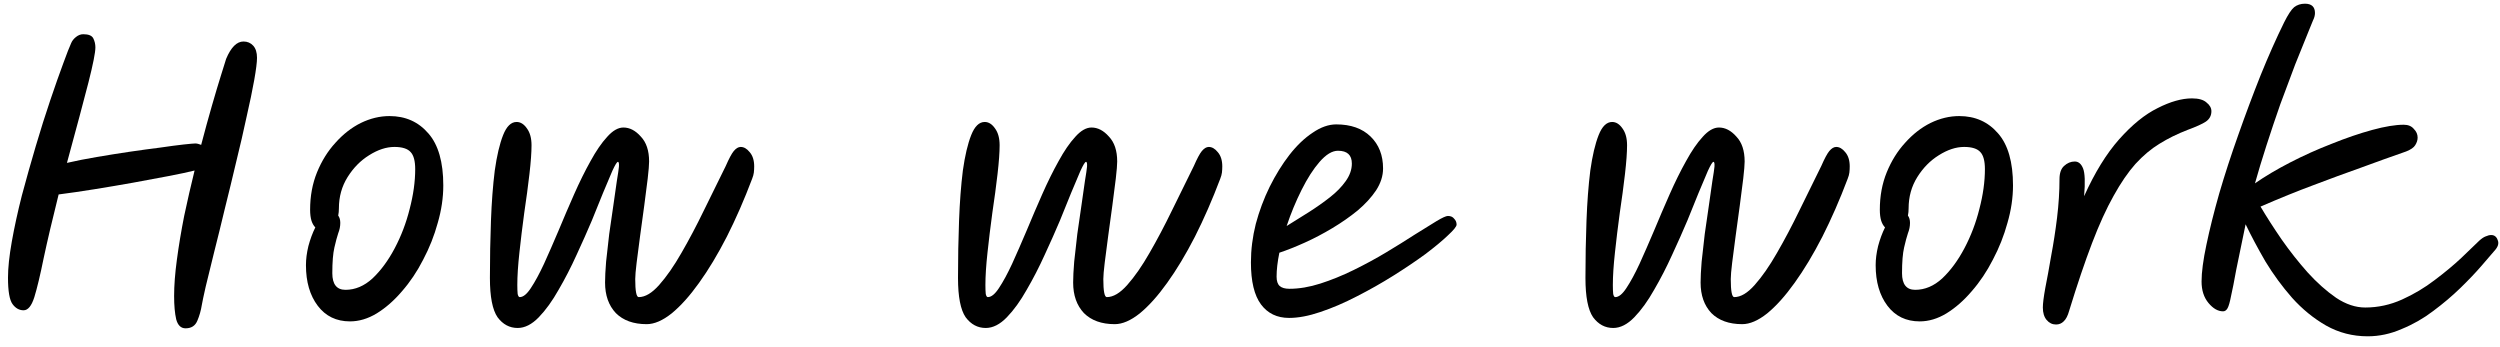
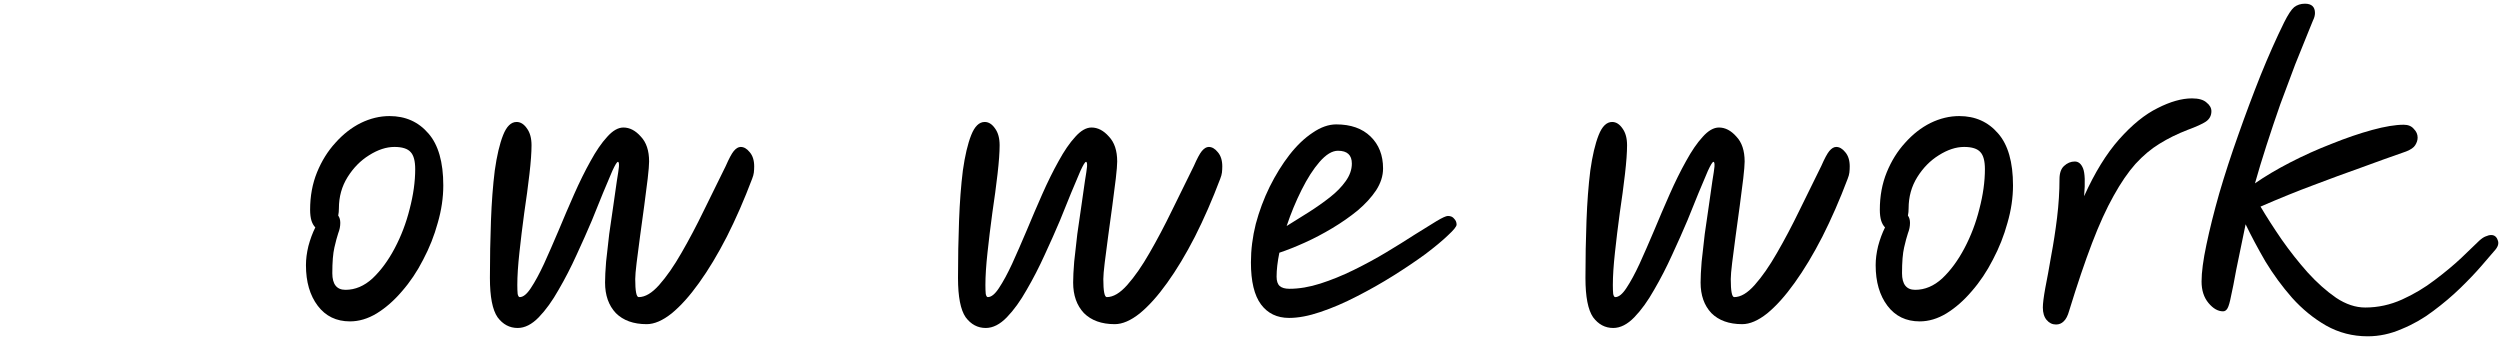
<svg xmlns="http://www.w3.org/2000/svg" width="173" height="24" viewBox="0 0 173 24" fill="none">
-   <path d="M1.633 21.472C1.329 21.472 1.073 21.328 0.865 21.04C0.657 20.752 0.553 20.144 0.553 19.216C0.553 18.544 0.641 17.712 0.817 16.72C0.993 15.728 1.225 14.664 1.513 13.528C1.817 12.392 2.137 11.256 2.473 10.12C2.809 8.984 3.145 7.92 3.481 6.928C3.817 5.936 4.113 5.096 4.369 4.408C4.625 3.704 4.809 3.232 4.921 2.992C4.985 2.832 5.097 2.688 5.257 2.56C5.417 2.432 5.585 2.368 5.761 2.368C6.129 2.368 6.361 2.464 6.457 2.656C6.553 2.848 6.601 3.056 6.601 3.28C6.601 3.632 6.441 4.44 6.121 5.704C5.801 6.952 5.305 8.808 4.633 11.272C5.257 11.128 5.945 10.992 6.697 10.864C7.449 10.736 8.201 10.616 8.953 10.504C9.721 10.392 10.425 10.296 11.065 10.216C11.721 10.12 12.265 10.048 12.697 10C13.145 9.952 13.417 9.928 13.513 9.928C13.625 9.928 13.761 9.96 13.921 10.024C14.177 9.048 14.425 8.144 14.665 7.312C14.905 6.48 15.113 5.784 15.289 5.224C15.465 4.648 15.585 4.264 15.649 4.072C15.985 3.272 16.385 2.872 16.849 2.872C17.121 2.872 17.345 2.968 17.521 3.16C17.697 3.352 17.785 3.632 17.785 4C17.785 4.304 17.721 4.816 17.593 5.536C17.465 6.256 17.289 7.104 17.065 8.08C16.857 9.056 16.617 10.096 16.345 11.2C16.089 12.288 15.825 13.376 15.553 14.464C15.297 15.536 15.049 16.544 14.809 17.488C14.585 18.416 14.393 19.2 14.233 19.84C14.089 20.48 14.001 20.896 13.969 21.088C13.905 21.488 13.801 21.856 13.657 22.192C13.513 22.544 13.241 22.72 12.841 22.72C12.521 22.72 12.305 22.512 12.193 22.096C12.097 21.68 12.049 21.144 12.049 20.488C12.049 19.752 12.113 18.912 12.241 17.968C12.369 17.008 12.537 16 12.745 14.944C12.969 13.888 13.209 12.84 13.465 11.8C13.017 11.912 12.417 12.04 11.665 12.184C10.929 12.328 10.113 12.48 9.217 12.64C8.321 12.8 7.425 12.952 6.529 13.096C5.633 13.24 4.809 13.36 4.057 13.456C3.625 15.184 3.281 16.648 3.025 17.848C2.785 19.032 2.569 19.936 2.377 20.56C2.185 21.168 1.937 21.472 1.633 21.472Z" fill="black" />
  <path d="M24.22 22.24C23.276 22.24 22.532 21.88 21.988 21.16C21.444 20.44 21.172 19.504 21.172 18.352C21.172 17.936 21.228 17.496 21.34 17.032C21.468 16.552 21.628 16.12 21.82 15.736C21.708 15.624 21.62 15.472 21.556 15.28C21.492 15.072 21.46 14.816 21.46 14.512C21.46 13.568 21.62 12.704 21.94 11.92C22.26 11.136 22.684 10.456 23.212 9.88C23.74 9.288 24.324 8.832 24.964 8.512C25.62 8.192 26.284 8.032 26.956 8.032C28.06 8.032 28.956 8.432 29.644 9.232C30.332 10.016 30.676 11.216 30.676 12.832C30.676 13.68 30.548 14.544 30.292 15.424C30.052 16.304 29.716 17.152 29.284 17.968C28.868 18.784 28.38 19.512 27.82 20.152C27.276 20.792 26.692 21.304 26.068 21.688C25.46 22.056 24.844 22.24 24.22 22.24ZM23.404 14.92C23.5 15.048 23.548 15.216 23.548 15.424C23.548 15.664 23.5 15.904 23.404 16.144C23.324 16.384 23.236 16.712 23.14 17.128C23.044 17.544 22.996 18.136 22.996 18.904C22.996 19.672 23.3 20.056 23.908 20.056C24.58 20.056 25.204 19.792 25.78 19.264C26.356 18.72 26.868 18.024 27.316 17.176C27.764 16.328 28.108 15.424 28.348 14.464C28.604 13.488 28.732 12.568 28.732 11.704C28.732 11.144 28.628 10.752 28.42 10.528C28.212 10.288 27.836 10.168 27.292 10.168C26.732 10.168 26.148 10.36 25.54 10.744C24.948 11.112 24.452 11.616 24.052 12.256C23.652 12.896 23.452 13.616 23.452 14.416C23.452 14.592 23.436 14.76 23.404 14.92Z" fill="black" />
  <path d="M35.822 22.696C35.262 22.696 34.798 22.448 34.43 21.952C34.078 21.44 33.902 20.536 33.902 19.24C33.902 17.88 33.926 16.56 33.974 15.28C34.022 13.984 34.11 12.824 34.238 11.8C34.382 10.776 34.574 9.96 34.814 9.352C35.054 8.744 35.366 8.44 35.75 8.44C36.022 8.44 36.262 8.592 36.47 8.896C36.678 9.184 36.782 9.568 36.782 10.048C36.782 10.544 36.734 11.208 36.638 12.04C36.542 12.872 36.422 13.768 36.278 14.728C36.15 15.672 36.038 16.592 35.942 17.488C35.846 18.368 35.798 19.112 35.798 19.72C35.798 19.976 35.806 20.184 35.822 20.344C35.854 20.488 35.902 20.56 35.966 20.56C36.206 20.56 36.462 20.352 36.734 19.936C37.022 19.504 37.326 18.944 37.646 18.256C37.966 17.552 38.302 16.784 38.654 15.952C39.006 15.104 39.366 14.264 39.734 13.432C40.102 12.6 40.478 11.84 40.862 11.152C41.246 10.448 41.63 9.888 42.014 9.472C42.398 9.04 42.774 8.824 43.142 8.824C43.574 8.824 43.974 9.032 44.342 9.448C44.726 9.848 44.918 10.424 44.918 11.176C44.918 11.4 44.886 11.792 44.822 12.352C44.758 12.896 44.678 13.52 44.582 14.224C44.486 14.928 44.39 15.632 44.294 16.336C44.198 17.024 44.118 17.64 44.054 18.184C43.99 18.712 43.958 19.088 43.958 19.312C43.958 20.144 44.038 20.56 44.198 20.56C44.646 20.56 45.118 20.28 45.614 19.72C46.126 19.144 46.638 18.408 47.15 17.512C47.678 16.6 48.198 15.616 48.71 14.56C49.238 13.488 49.742 12.464 50.222 11.488C50.446 10.976 50.63 10.632 50.774 10.456C50.934 10.264 51.094 10.168 51.254 10.168C51.478 10.168 51.686 10.288 51.878 10.528C52.086 10.768 52.19 11.096 52.19 11.512C52.19 11.656 52.182 11.8 52.166 11.944C52.15 12.072 52.11 12.216 52.046 12.376C51.502 13.816 50.918 15.152 50.294 16.384C49.67 17.6 49.03 18.664 48.374 19.576C47.734 20.472 47.102 21.176 46.478 21.688C45.854 22.184 45.278 22.432 44.75 22.432C43.838 22.432 43.126 22.176 42.614 21.664C42.118 21.136 41.87 20.432 41.87 19.552C41.87 19.184 41.894 18.704 41.942 18.112C42.006 17.52 42.078 16.88 42.158 16.192C42.254 15.504 42.35 14.84 42.446 14.2C42.542 13.56 42.622 13 42.686 12.52C42.766 12.04 42.814 11.712 42.83 11.536C42.846 11.312 42.822 11.2 42.758 11.2C42.694 11.2 42.566 11.408 42.374 11.824C42.198 12.224 41.982 12.736 41.726 13.36C41.486 13.968 41.23 14.6 40.958 15.256C40.654 15.976 40.302 16.768 39.902 17.632C39.518 18.48 39.102 19.288 38.654 20.056C38.222 20.824 37.766 21.456 37.286 21.952C36.806 22.448 36.318 22.696 35.822 22.696Z" fill="black" />
  <path d="M68.214 22.696C67.654 22.696 67.19 22.448 66.822 21.952C66.47 21.44 66.294 20.536 66.294 19.24C66.294 17.88 66.318 16.56 66.366 15.28C66.414 13.984 66.502 12.824 66.63 11.8C66.774 10.776 66.966 9.96 67.206 9.352C67.446 8.744 67.758 8.44 68.142 8.44C68.414 8.44 68.654 8.592 68.862 8.896C69.07 9.184 69.174 9.568 69.174 10.048C69.174 10.544 69.126 11.208 69.03 12.04C68.934 12.872 68.814 13.768 68.67 14.728C68.542 15.672 68.43 16.592 68.334 17.488C68.238 18.368 68.19 19.112 68.19 19.72C68.19 19.976 68.198 20.184 68.214 20.344C68.246 20.488 68.294 20.56 68.358 20.56C68.598 20.56 68.854 20.352 69.126 19.936C69.414 19.504 69.718 18.944 70.038 18.256C70.358 17.552 70.694 16.784 71.046 15.952C71.398 15.104 71.758 14.264 72.126 13.432C72.494 12.6 72.87 11.84 73.254 11.152C73.638 10.448 74.022 9.888 74.406 9.472C74.79 9.04 75.166 8.824 75.534 8.824C75.966 8.824 76.366 9.032 76.734 9.448C77.118 9.848 77.31 10.424 77.31 11.176C77.31 11.4 77.278 11.792 77.214 12.352C77.15 12.896 77.07 13.52 76.974 14.224C76.878 14.928 76.782 15.632 76.686 16.336C76.59 17.024 76.51 17.64 76.446 18.184C76.382 18.712 76.35 19.088 76.35 19.312C76.35 20.144 76.43 20.56 76.59 20.56C77.038 20.56 77.51 20.28 78.006 19.72C78.518 19.144 79.03 18.408 79.542 17.512C80.07 16.6 80.59 15.616 81.102 14.56C81.63 13.488 82.134 12.464 82.614 11.488C82.838 10.976 83.022 10.632 83.166 10.456C83.326 10.264 83.486 10.168 83.646 10.168C83.87 10.168 84.078 10.288 84.27 10.528C84.478 10.768 84.582 11.096 84.582 11.512C84.582 11.656 84.574 11.8 84.558 11.944C84.542 12.072 84.502 12.216 84.438 12.376C83.894 13.816 83.31 15.152 82.686 16.384C82.062 17.6 81.422 18.664 80.766 19.576C80.126 20.472 79.494 21.176 78.87 21.688C78.246 22.184 77.67 22.432 77.142 22.432C76.23 22.432 75.518 22.176 75.006 21.664C74.51 21.136 74.262 20.432 74.262 19.552C74.262 19.184 74.286 18.704 74.334 18.112C74.398 17.52 74.47 16.88 74.55 16.192C74.646 15.504 74.742 14.84 74.838 14.2C74.934 13.56 75.014 13 75.078 12.52C75.158 12.04 75.206 11.712 75.222 11.536C75.238 11.312 75.214 11.2 75.15 11.2C75.086 11.2 74.958 11.408 74.766 11.824C74.59 12.224 74.374 12.736 74.118 13.36C73.878 13.968 73.622 14.6 73.35 15.256C73.046 15.976 72.694 16.768 72.294 17.632C71.91 18.48 71.494 19.288 71.046 20.056C70.614 20.824 70.158 21.456 69.678 21.952C69.198 22.448 68.71 22.696 68.214 22.696Z" fill="black" />
  <path d="M95.708 11.656C95.708 12.168 95.548 12.672 95.228 13.168C94.908 13.648 94.484 14.112 93.956 14.56C93.428 14.992 92.844 15.4 92.204 15.784C91.564 16.168 90.924 16.504 90.284 16.792C89.644 17.08 89.06 17.312 88.532 17.488C88.404 18.112 88.34 18.664 88.34 19.144C88.34 19.448 88.412 19.664 88.556 19.792C88.7 19.92 88.924 19.984 89.228 19.984C89.9 19.984 90.612 19.864 91.364 19.624C92.116 19.384 92.884 19.072 93.668 18.688C94.452 18.304 95.204 17.896 95.924 17.464C96.644 17.032 97.3 16.624 97.892 16.24C98.5 15.856 99.004 15.544 99.404 15.304C99.804 15.064 100.068 14.944 100.196 14.944C100.388 14.944 100.532 15.008 100.628 15.136C100.74 15.248 100.796 15.384 100.796 15.544C100.796 15.672 100.596 15.92 100.196 16.288C99.812 16.656 99.292 17.088 98.636 17.584C97.98 18.064 97.244 18.56 96.428 19.072C95.612 19.584 94.764 20.064 93.884 20.512C93.02 20.96 92.18 21.32 91.364 21.592C90.564 21.864 89.844 22 89.204 22C88.372 22 87.724 21.688 87.26 21.064C86.796 20.44 86.564 19.472 86.564 18.16C86.564 17.28 86.676 16.392 86.9 15.496C87.14 14.6 87.46 13.744 87.86 12.928C88.276 12.096 88.732 11.36 89.228 10.72C89.74 10.064 90.276 9.552 90.836 9.184C91.396 8.8 91.94 8.608 92.468 8.608C93.476 8.608 94.268 8.888 94.844 9.448C95.42 10.008 95.708 10.744 95.708 11.656ZM89.036 15.64C89.532 15.336 90.044 15.016 90.572 14.68C91.1 14.344 91.588 14 92.036 13.648C92.484 13.296 92.844 12.928 93.116 12.544C93.404 12.144 93.548 11.736 93.548 11.32C93.548 10.728 93.228 10.432 92.588 10.432C92.188 10.432 91.764 10.688 91.316 11.2C90.884 11.696 90.468 12.344 90.068 13.144C89.668 13.944 89.324 14.776 89.036 15.64Z" fill="black" />
  <path d="M111.633 22.696C111.073 22.696 110.609 22.448 110.241 21.952C109.889 21.44 109.713 20.536 109.713 19.24C109.713 17.88 109.737 16.56 109.785 15.28C109.833 13.984 109.921 12.824 110.049 11.8C110.193 10.776 110.385 9.96 110.625 9.352C110.865 8.744 111.177 8.44 111.561 8.44C111.833 8.44 112.073 8.592 112.281 8.896C112.489 9.184 112.593 9.568 112.593 10.048C112.593 10.544 112.545 11.208 112.449 12.04C112.353 12.872 112.233 13.768 112.089 14.728C111.961 15.672 111.849 16.592 111.753 17.488C111.657 18.368 111.609 19.112 111.609 19.72C111.609 19.976 111.617 20.184 111.633 20.344C111.665 20.488 111.713 20.56 111.777 20.56C112.017 20.56 112.273 20.352 112.545 19.936C112.833 19.504 113.137 18.944 113.457 18.256C113.777 17.552 114.113 16.784 114.465 15.952C114.817 15.104 115.177 14.264 115.545 13.432C115.913 12.6 116.289 11.84 116.673 11.152C117.057 10.448 117.441 9.888 117.825 9.472C118.209 9.04 118.585 8.824 118.953 8.824C119.385 8.824 119.785 9.032 120.153 9.448C120.537 9.848 120.729 10.424 120.729 11.176C120.729 11.4 120.697 11.792 120.633 12.352C120.569 12.896 120.489 13.52 120.393 14.224C120.297 14.928 120.201 15.632 120.105 16.336C120.009 17.024 119.929 17.64 119.865 18.184C119.801 18.712 119.769 19.088 119.769 19.312C119.769 20.144 119.849 20.56 120.009 20.56C120.457 20.56 120.929 20.28 121.425 19.72C121.937 19.144 122.449 18.408 122.961 17.512C123.489 16.6 124.009 15.616 124.521 14.56C125.049 13.488 125.553 12.464 126.033 11.488C126.257 10.976 126.441 10.632 126.585 10.456C126.745 10.264 126.905 10.168 127.065 10.168C127.289 10.168 127.497 10.288 127.689 10.528C127.897 10.768 128.001 11.096 128.001 11.512C128.001 11.656 127.993 11.8 127.977 11.944C127.961 12.072 127.921 12.216 127.857 12.376C127.313 13.816 126.729 15.152 126.105 16.384C125.481 17.6 124.841 18.664 124.185 19.576C123.545 20.472 122.913 21.176 122.289 21.688C121.665 22.184 121.089 22.432 120.561 22.432C119.649 22.432 118.937 22.176 118.425 21.664C117.929 21.136 117.681 20.432 117.681 19.552C117.681 19.184 117.705 18.704 117.753 18.112C117.817 17.52 117.889 16.88 117.969 16.192C118.065 15.504 118.161 14.84 118.257 14.2C118.353 13.56 118.433 13 118.497 12.52C118.577 12.04 118.625 11.712 118.641 11.536C118.657 11.312 118.633 11.2 118.569 11.2C118.505 11.2 118.377 11.408 118.185 11.824C118.009 12.224 117.793 12.736 117.537 13.36C117.297 13.968 117.041 14.6 116.769 15.256C116.465 15.976 116.113 16.768 115.713 17.632C115.329 18.48 114.913 19.288 114.465 20.056C114.033 20.824 113.577 21.456 113.097 21.952C112.617 22.448 112.129 22.696 111.633 22.696Z" fill="black" />
  <path d="M132.844 22.24C131.9 22.24 131.156 21.88 130.612 21.16C130.068 20.44 129.796 19.504 129.796 18.352C129.796 17.936 129.852 17.496 129.964 17.032C130.092 16.552 130.252 16.12 130.444 15.736C130.332 15.624 130.244 15.472 130.18 15.28C130.116 15.072 130.084 14.816 130.084 14.512C130.084 13.568 130.244 12.704 130.564 11.92C130.884 11.136 131.308 10.456 131.836 9.88C132.364 9.288 132.948 8.832 133.588 8.512C134.244 8.192 134.908 8.032 135.58 8.032C136.684 8.032 137.58 8.432 138.268 9.232C138.956 10.016 139.3 11.216 139.3 12.832C139.3 13.68 139.172 14.544 138.916 15.424C138.676 16.304 138.34 17.152 137.908 17.968C137.492 18.784 137.004 19.512 136.444 20.152C135.9 20.792 135.316 21.304 134.692 21.688C134.084 22.056 133.468 22.24 132.844 22.24ZM132.028 14.92C132.124 15.048 132.172 15.216 132.172 15.424C132.172 15.664 132.124 15.904 132.028 16.144C131.948 16.384 131.86 16.712 131.764 17.128C131.668 17.544 131.62 18.136 131.62 18.904C131.62 19.672 131.924 20.056 132.532 20.056C133.204 20.056 133.828 19.792 134.404 19.264C134.98 18.72 135.492 18.024 135.94 17.176C136.388 16.328 136.732 15.424 136.972 14.464C137.228 13.488 137.356 12.568 137.356 11.704C137.356 11.144 137.252 10.752 137.044 10.528C136.836 10.288 136.46 10.168 135.916 10.168C135.356 10.168 134.772 10.36 134.164 10.744C133.572 11.112 133.076 11.616 132.676 12.256C132.276 12.896 132.076 13.616 132.076 14.416C132.076 14.592 132.06 14.76 132.028 14.92Z" fill="black" />
  <path d="M142.277 22.456C142.021 22.456 141.805 22.352 141.629 22.144C141.453 21.936 141.365 21.648 141.365 21.28C141.365 21.008 141.421 20.56 141.533 19.936C141.661 19.296 141.797 18.552 141.941 17.704C142.101 16.856 142.237 15.976 142.349 15.064C142.461 14.136 142.517 13.248 142.517 12.4C142.517 11.984 142.621 11.68 142.829 11.488C143.053 11.28 143.301 11.176 143.573 11.176C143.829 11.176 144.021 11.336 144.149 11.656C144.277 11.976 144.301 12.616 144.221 13.576C144.957 11.944 145.765 10.632 146.645 9.64C147.541 8.632 148.429 7.912 149.309 7.48C150.189 7.032 150.981 6.808 151.685 6.808C152.149 6.808 152.485 6.904 152.693 7.096C152.917 7.272 153.029 7.472 153.029 7.696C153.029 8 152.901 8.24 152.645 8.416C152.405 8.576 151.981 8.768 151.373 8.992C150.669 9.264 150.021 9.584 149.429 9.952C148.853 10.304 148.301 10.768 147.773 11.344C147.261 11.92 146.757 12.656 146.261 13.552C145.765 14.432 145.269 15.52 144.773 16.816C144.277 18.112 143.749 19.672 143.189 21.496C143.093 21.848 142.965 22.096 142.805 22.24C142.661 22.384 142.485 22.456 142.277 22.456Z" fill="black" />
  <path d="M163.844 23.272C162.804 23.272 161.844 23.024 160.964 22.528C160.1 22.032 159.316 21.392 158.612 20.608C157.924 19.824 157.308 18.984 156.764 18.088C156.236 17.176 155.78 16.32 155.396 15.52C155.124 16.816 154.908 17.864 154.748 18.664C154.604 19.464 154.484 20.072 154.388 20.488C154.308 20.904 154.228 21.184 154.148 21.328C154.068 21.472 153.964 21.544 153.836 21.544C153.484 21.544 153.148 21.352 152.828 20.968C152.508 20.584 152.348 20.088 152.348 19.48C152.348 18.84 152.46 17.992 152.684 16.936C152.908 15.864 153.204 14.68 153.572 13.384C153.956 12.072 154.396 10.72 154.892 9.328C155.388 7.92 155.9 6.552 156.428 5.224C156.972 3.88 157.516 2.656 158.06 1.552C158.332 1.008 158.564 0.656 158.756 0.496C158.964 0.336 159.212 0.256 159.5 0.256C159.964 0.256 160.196 0.472 160.196 0.904C160.196 1.064 160.148 1.24 160.052 1.432C159.972 1.624 159.884 1.84 159.788 2.08C159.5 2.784 159.18 3.576 158.828 4.456C158.492 5.336 158.148 6.256 157.796 7.216C157.46 8.176 157.14 9.128 156.836 10.072C156.532 11.016 156.268 11.888 156.044 12.688C156.732 12.208 157.54 11.728 158.468 11.248C159.396 10.768 160.356 10.336 161.348 9.952C162.34 9.552 163.276 9.232 164.156 8.992C165.036 8.752 165.764 8.632 166.34 8.632C166.644 8.632 166.876 8.728 167.036 8.92C167.212 9.096 167.3 9.296 167.3 9.52C167.3 9.696 167.244 9.872 167.132 10.048C167.036 10.208 166.828 10.352 166.508 10.48C165.452 10.848 164.404 11.224 163.364 11.608C162.324 11.976 161.236 12.376 160.1 12.808C158.98 13.224 157.756 13.72 156.428 14.296C156.844 15 157.332 15.76 157.892 16.576C158.452 17.376 159.052 18.136 159.692 18.856C160.332 19.56 160.988 20.144 161.66 20.608C162.332 21.056 163.004 21.28 163.676 21.28C164.556 21.28 165.404 21.096 166.22 20.728C167.036 20.36 167.788 19.912 168.476 19.384C169.18 18.856 169.796 18.344 170.324 17.848C170.852 17.336 171.268 16.936 171.572 16.648C171.732 16.504 171.876 16.408 172.004 16.36C172.148 16.296 172.276 16.264 172.388 16.264C172.612 16.264 172.764 16.384 172.844 16.624C172.94 16.848 172.86 17.096 172.604 17.368C172.412 17.592 172.116 17.936 171.716 18.4C171.316 18.864 170.828 19.376 170.252 19.936C169.692 20.48 169.068 21.008 168.38 21.52C167.708 22.032 166.98 22.448 166.196 22.768C165.428 23.104 164.644 23.272 163.844 23.272Z" fill="black" />
</svg>